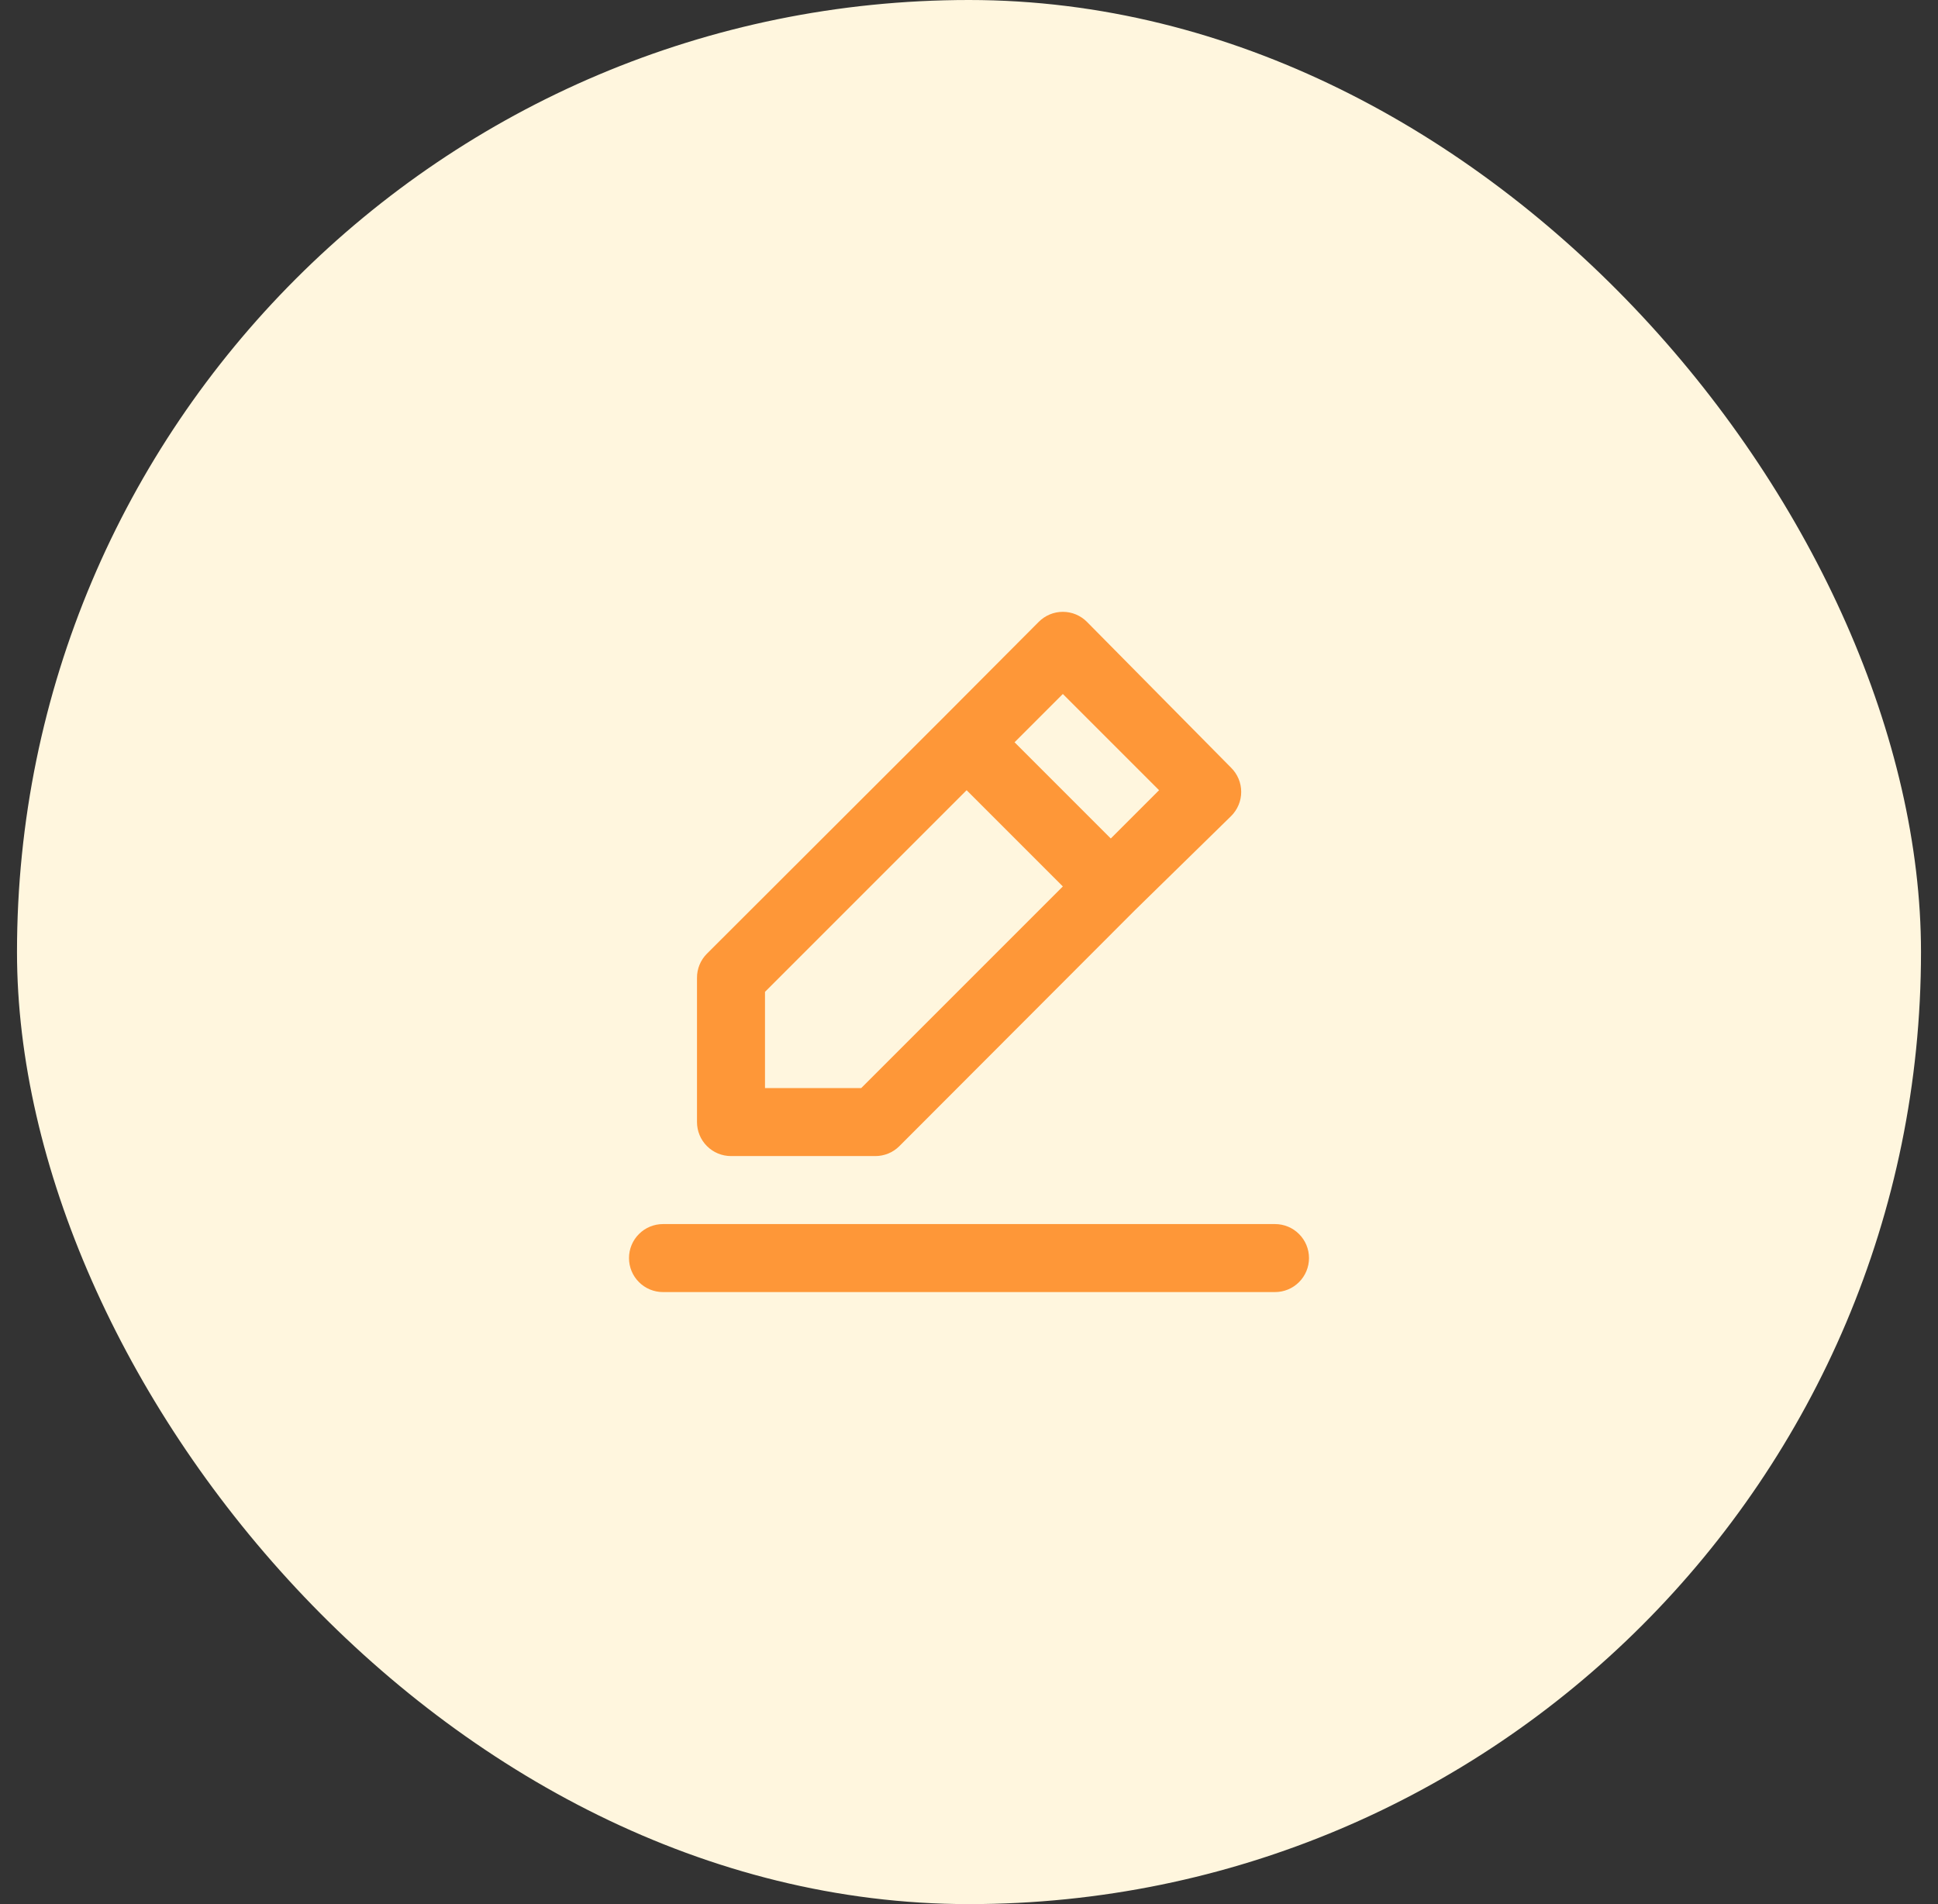
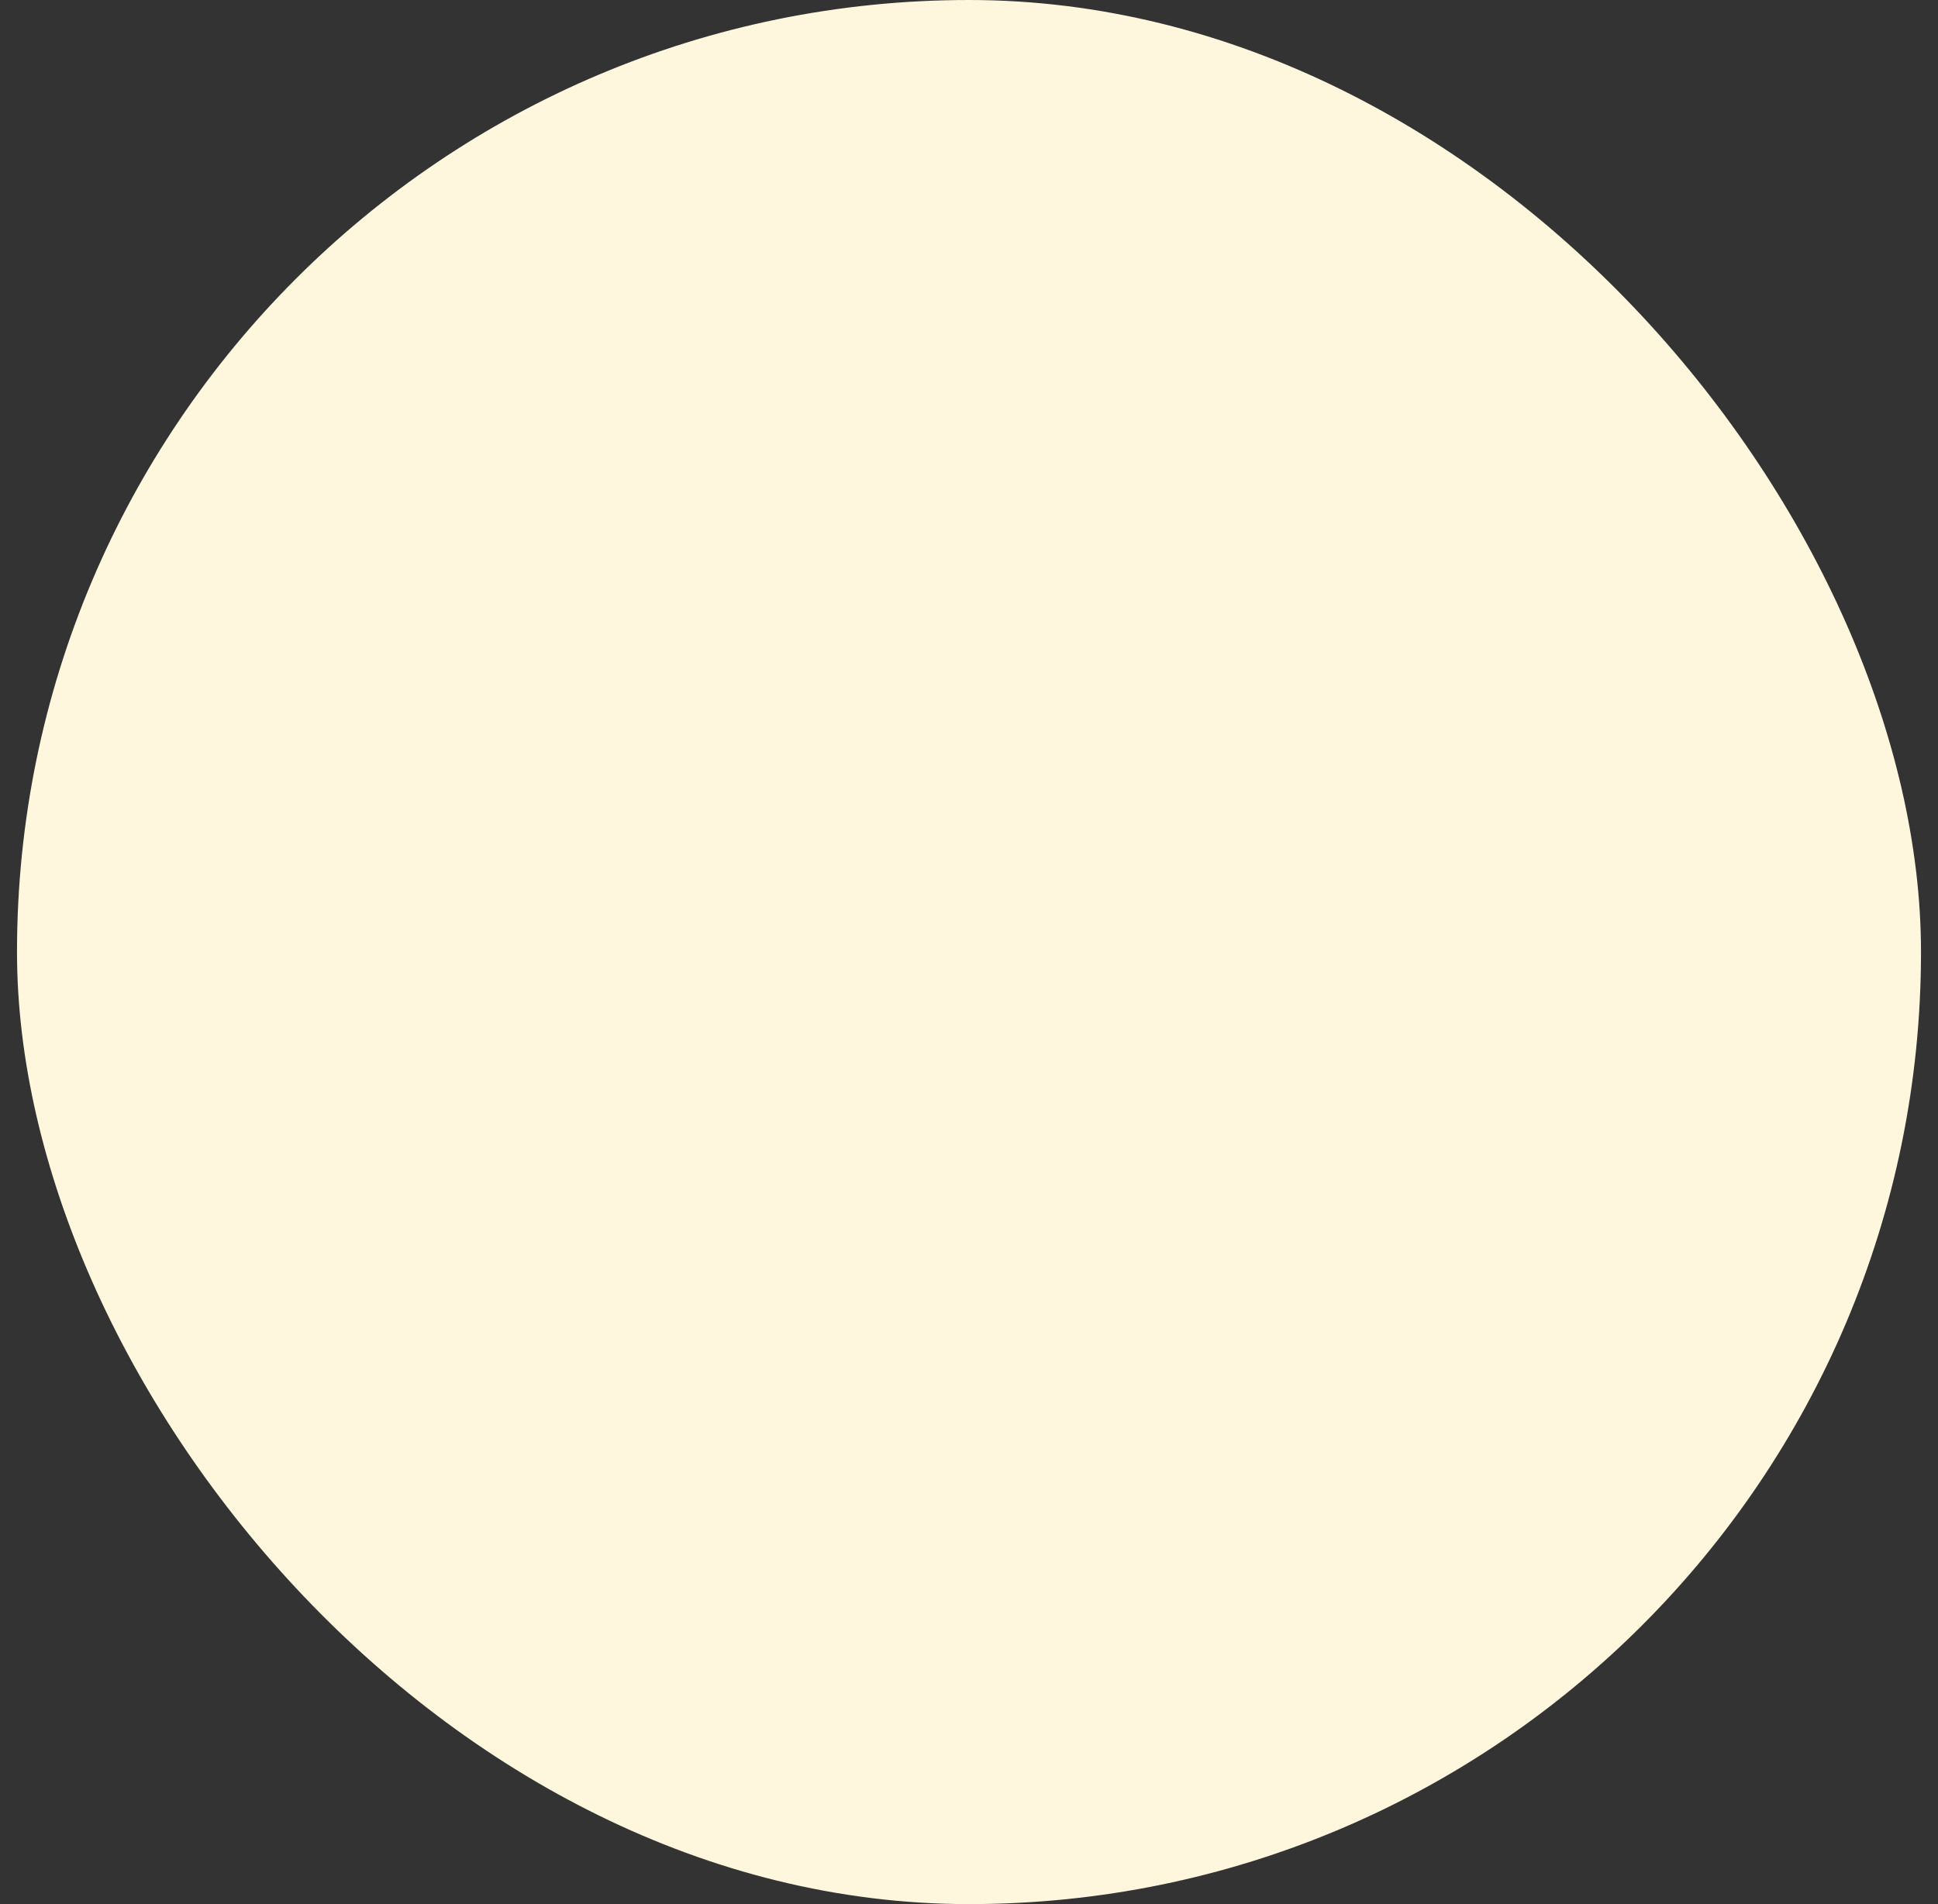
<svg xmlns="http://www.w3.org/2000/svg" width="57" height="56" viewBox="0 0 57 56" fill="none">
  <rect x="0" y="0" width="57" height="56" fill="#333333" stroke="none" />
  <rect x="0.5" width="56" height="56" rx="28" fill="#FFF6DE" />
-   <path d="M21.5 34H25.74C25.872 34.001 26.002 33.975 26.124 33.926C26.246 33.876 26.357 33.803 26.45 33.71L33.37 26.78L36.21 24C36.304 23.907 36.378 23.796 36.429 23.674C36.48 23.553 36.506 23.422 36.506 23.29C36.506 23.158 36.48 23.027 36.429 22.905C36.378 22.784 36.304 22.673 36.21 22.58L31.97 18.29C31.877 18.196 31.766 18.122 31.645 18.071C31.523 18.02 31.392 17.994 31.26 17.994C31.128 17.994 30.997 18.02 30.875 18.071C30.754 18.122 30.643 18.196 30.55 18.29L27.73 21.12L20.79 28.05C20.697 28.143 20.624 28.254 20.574 28.376C20.524 28.498 20.499 28.628 20.5 28.76V33C20.5 33.265 20.605 33.52 20.793 33.707C20.98 33.895 21.235 34 21.5 34ZM31.26 20.41L34.09 23.24L32.67 24.66L29.84 21.83L31.26 20.41ZM22.5 29.17L28.43 23.24L31.26 26.07L25.33 32H22.5V29.17ZM37.5 36H19.5C19.235 36 18.98 36.105 18.793 36.293C18.605 36.48 18.5 36.735 18.5 37C18.5 37.265 18.605 37.52 18.793 37.707C18.98 37.895 19.235 38 19.5 38H37.5C37.765 38 38.02 37.895 38.207 37.707C38.395 37.52 38.5 37.265 38.5 37C38.5 36.735 38.395 36.48 38.207 36.293C38.02 36.105 37.765 36 37.5 36Z" fill="#FE9738" />
</svg>